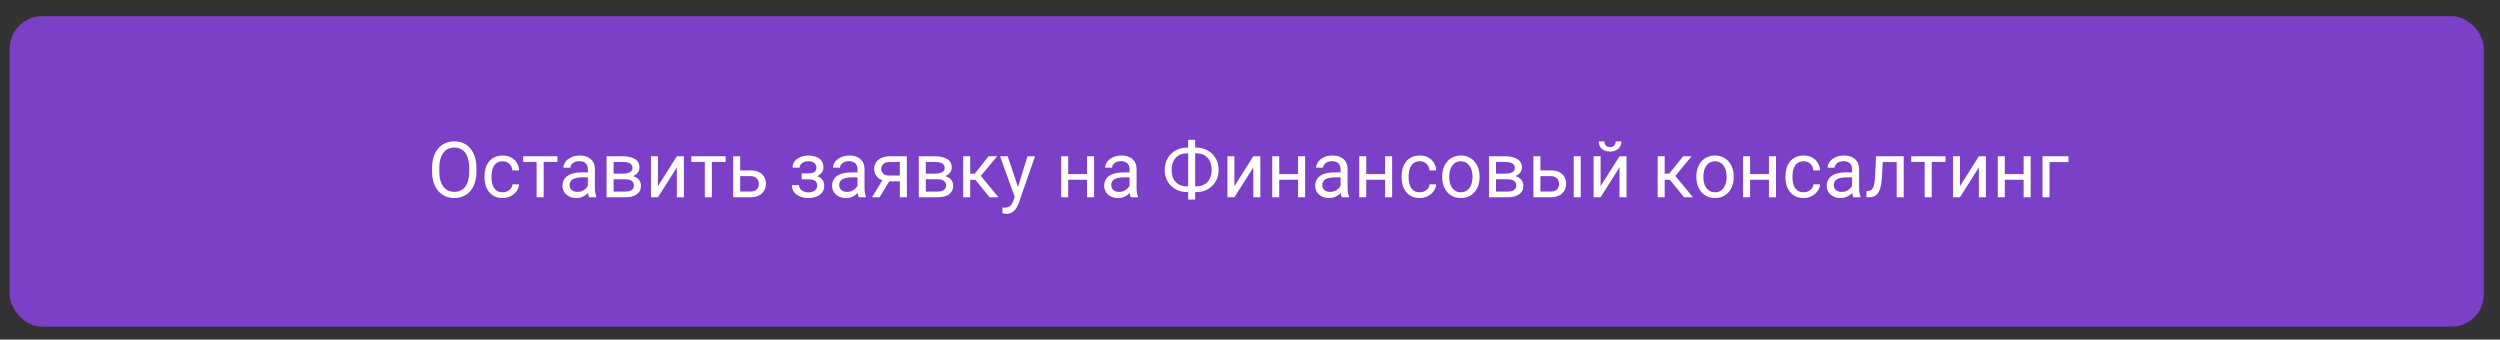
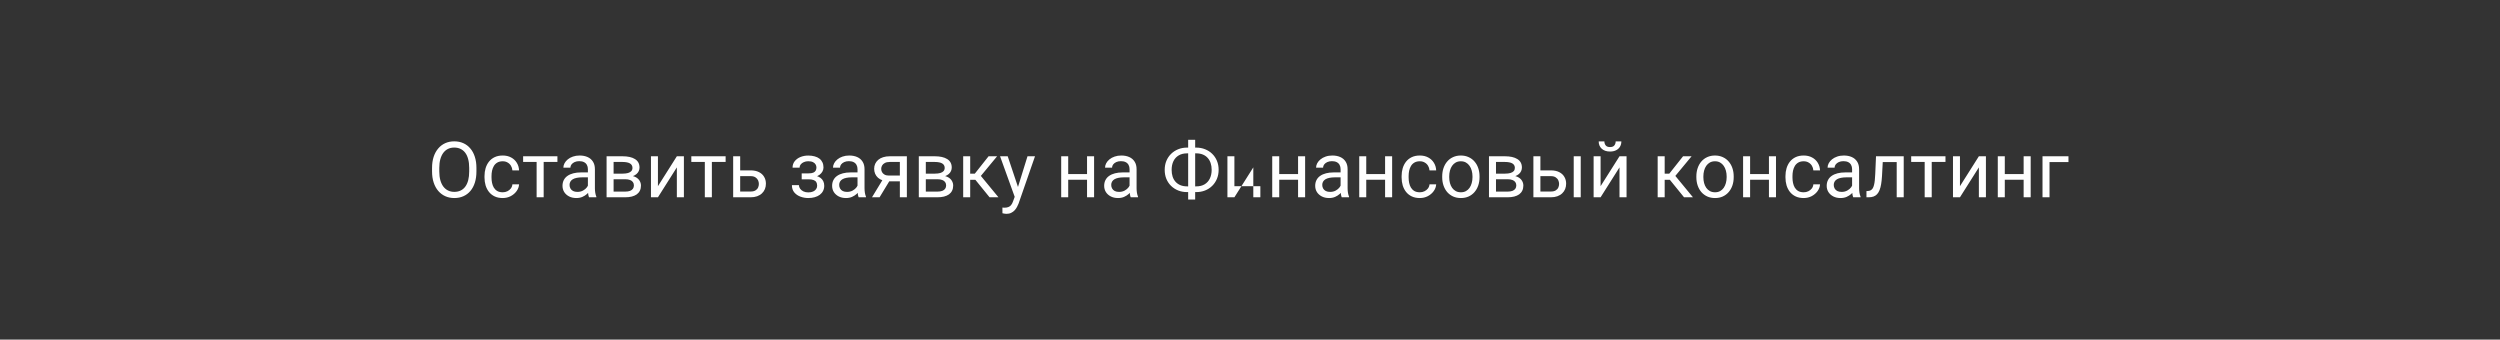
<svg xmlns="http://www.w3.org/2000/svg" width="773" height="105" viewBox="0 0 773 105" fill="none">
  <rect x="0" y="0" width="773" height="105" fill="#333333" stroke="none" />
-   <rect x="3" y="5" width="765" height="96" rx="10" fill="#7C3FC8" />
-   <path d="M147.312 51.93V53.008C147.312 54.289 147.152 55.438 146.832 56.453C146.512 57.469 146.051 58.332 145.449 59.043C144.848 59.754 144.125 60.297 143.281 60.672C142.445 61.047 141.508 61.234 140.469 61.234C139.461 61.234 138.535 61.047 137.691 60.672C136.855 60.297 136.129 59.754 135.512 59.043C134.902 58.332 134.43 57.469 134.094 56.453C133.758 55.438 133.59 54.289 133.59 53.008V51.93C133.59 50.648 133.754 49.504 134.082 48.496C134.418 47.48 134.891 46.617 135.5 45.906C136.109 45.188 136.832 44.641 137.668 44.266C138.512 43.891 139.438 43.703 140.445 43.703C141.484 43.703 142.422 43.891 143.258 44.266C144.102 44.641 144.824 45.188 145.426 45.906C146.035 46.617 146.5 47.48 146.82 48.496C147.148 49.504 147.312 50.648 147.312 51.93ZM145.074 53.008V51.906C145.074 50.891 144.969 49.992 144.758 49.211C144.555 48.43 144.254 47.773 143.855 47.242C143.457 46.711 142.969 46.309 142.391 46.035C141.82 45.762 141.172 45.625 140.445 45.625C139.742 45.625 139.105 45.762 138.535 46.035C137.973 46.309 137.488 46.711 137.082 47.242C136.684 47.773 136.375 48.43 136.156 49.211C135.938 49.992 135.828 50.891 135.828 51.906V53.008C135.828 54.031 135.938 54.938 136.156 55.727C136.375 56.508 136.688 57.168 137.094 57.707C137.508 58.238 137.996 58.641 138.559 58.914C139.129 59.188 139.766 59.324 140.469 59.324C141.203 59.324 141.855 59.188 142.426 58.914C142.996 58.641 143.477 58.238 143.867 57.707C144.266 57.168 144.566 56.508 144.77 55.727C144.973 54.938 145.074 54.031 145.074 53.008ZM155.445 59.453C155.961 59.453 156.438 59.348 156.875 59.137C157.312 58.926 157.672 58.637 157.953 58.27C158.234 57.895 158.395 57.469 158.434 56.992H160.496C160.457 57.742 160.203 58.441 159.734 59.09C159.273 59.73 158.668 60.25 157.918 60.648C157.168 61.039 156.344 61.234 155.445 61.234C154.492 61.234 153.66 61.066 152.949 60.73C152.246 60.395 151.66 59.934 151.191 59.348C150.73 58.762 150.383 58.09 150.148 57.332C149.922 56.566 149.809 55.758 149.809 54.906V54.414C149.809 53.562 149.922 52.758 150.148 52C150.383 51.234 150.73 50.559 151.191 49.973C151.66 49.387 152.246 48.926 152.949 48.59C153.66 48.254 154.492 48.086 155.445 48.086C156.438 48.086 157.305 48.289 158.047 48.695C158.789 49.094 159.371 49.641 159.793 50.336C160.223 51.023 160.457 51.805 160.496 52.68H158.434C158.395 52.156 158.246 51.684 157.988 51.262C157.738 50.84 157.395 50.504 156.957 50.254C156.527 49.996 156.023 49.867 155.445 49.867C154.781 49.867 154.223 50 153.77 50.266C153.324 50.523 152.969 50.875 152.703 51.32C152.445 51.758 152.258 52.246 152.141 52.785C152.031 53.316 151.977 53.859 151.977 54.414V54.906C151.977 55.461 152.031 56.008 152.141 56.547C152.25 57.086 152.434 57.574 152.691 58.012C152.957 58.449 153.312 58.801 153.758 59.066C154.211 59.324 154.773 59.453 155.445 59.453ZM168.102 48.32V61H165.922V48.32H168.102ZM172.355 48.32V50.078H161.75V48.32H172.355ZM181.777 58.832V52.305C181.777 51.805 181.676 51.371 181.473 51.004C181.277 50.629 180.98 50.34 180.582 50.137C180.184 49.934 179.691 49.832 179.105 49.832C178.559 49.832 178.078 49.926 177.664 50.113C177.258 50.301 176.938 50.547 176.703 50.852C176.477 51.156 176.363 51.484 176.363 51.836H174.195C174.195 51.383 174.312 50.934 174.547 50.488C174.781 50.043 175.117 49.641 175.555 49.281C176 48.914 176.531 48.625 177.148 48.414C177.773 48.195 178.469 48.086 179.234 48.086C180.156 48.086 180.969 48.242 181.672 48.555C182.383 48.867 182.938 49.34 183.336 49.973C183.742 50.598 183.945 51.383 183.945 52.328V58.234C183.945 58.656 183.98 59.105 184.051 59.582C184.129 60.059 184.242 60.469 184.391 60.812V61H182.129C182.02 60.75 181.934 60.418 181.871 60.004C181.809 59.582 181.777 59.191 181.777 58.832ZM182.152 53.312L182.176 54.836H179.984C179.367 54.836 178.816 54.887 178.332 54.988C177.848 55.082 177.441 55.227 177.113 55.422C176.785 55.617 176.535 55.863 176.363 56.16C176.191 56.449 176.105 56.789 176.105 57.18C176.105 57.578 176.195 57.941 176.375 58.27C176.555 58.598 176.824 58.859 177.184 59.055C177.551 59.242 178 59.336 178.531 59.336C179.195 59.336 179.781 59.195 180.289 58.914C180.797 58.633 181.199 58.289 181.496 57.883C181.801 57.477 181.965 57.082 181.988 56.699L182.914 57.742C182.859 58.07 182.711 58.434 182.469 58.832C182.227 59.23 181.902 59.613 181.496 59.98C181.098 60.34 180.621 60.641 180.066 60.883C179.52 61.117 178.902 61.234 178.215 61.234C177.355 61.234 176.602 61.066 175.953 60.73C175.312 60.395 174.812 59.945 174.453 59.383C174.102 58.812 173.926 58.176 173.926 57.473C173.926 56.793 174.059 56.195 174.324 55.68C174.59 55.156 174.973 54.723 175.473 54.379C175.973 54.027 176.574 53.762 177.277 53.582C177.98 53.402 178.766 53.312 179.633 53.312H182.152ZM193.309 55.422H189.148L189.125 53.688H192.523C193.195 53.688 193.754 53.621 194.199 53.488C194.652 53.355 194.992 53.156 195.219 52.891C195.445 52.625 195.559 52.297 195.559 51.906C195.559 51.602 195.492 51.336 195.359 51.109C195.234 50.875 195.043 50.684 194.785 50.535C194.527 50.379 194.207 50.266 193.824 50.195C193.449 50.117 193.008 50.078 192.5 50.078H189.723V61H187.555V48.32H192.5C193.305 48.32 194.027 48.391 194.668 48.531C195.316 48.672 195.867 48.887 196.32 49.176C196.781 49.457 197.133 49.816 197.375 50.254C197.617 50.691 197.738 51.207 197.738 51.801C197.738 52.184 197.66 52.547 197.504 52.891C197.348 53.234 197.117 53.539 196.812 53.805C196.508 54.07 196.133 54.289 195.688 54.461C195.242 54.625 194.73 54.73 194.152 54.777L193.309 55.422ZM193.309 61H188.363L189.441 59.242H193.309C193.91 59.242 194.41 59.168 194.809 59.02C195.207 58.863 195.504 58.645 195.699 58.363C195.902 58.074 196.004 57.73 196.004 57.332C196.004 56.934 195.902 56.594 195.699 56.312C195.504 56.023 195.207 55.805 194.809 55.656C194.41 55.5 193.91 55.422 193.309 55.422H190.016L190.039 53.688H194.152L194.938 54.344C195.633 54.398 196.223 54.57 196.707 54.859C197.191 55.148 197.559 55.516 197.809 55.961C198.059 56.398 198.184 56.875 198.184 57.391C198.184 57.984 198.07 58.508 197.844 58.961C197.625 59.414 197.305 59.793 196.883 60.098C196.461 60.395 195.949 60.621 195.348 60.777C194.746 60.926 194.066 61 193.309 61ZM203.434 57.566L209.281 48.32H211.461V61H209.281V51.754L203.434 61H201.277V48.32H203.434V57.566ZM220.109 48.32V61H217.93V48.32H220.109ZM224.363 48.32V50.078H213.758V48.32H224.363ZM228.277 52.68H232.086C233.109 52.68 233.973 52.859 234.676 53.219C235.379 53.57 235.91 54.059 236.27 54.684C236.637 55.301 236.82 56.004 236.82 56.793C236.82 57.379 236.719 57.93 236.516 58.445C236.312 58.953 236.008 59.398 235.602 59.781C235.203 60.164 234.707 60.465 234.113 60.684C233.527 60.895 232.852 61 232.086 61H226.695V48.32H228.863V59.219H232.086C232.711 59.219 233.211 59.105 233.586 58.879C233.961 58.652 234.23 58.359 234.395 58C234.559 57.641 234.641 57.266 234.641 56.875C234.641 56.492 234.559 56.117 234.395 55.75C234.23 55.383 233.961 55.078 233.586 54.836C233.211 54.586 232.711 54.461 232.086 54.461H228.277V52.68ZM250.215 54.941H247.883V53.605H250.039C250.641 53.605 251.117 53.531 251.469 53.383C251.82 53.227 252.07 53.012 252.219 52.738C252.367 52.465 252.441 52.145 252.441 51.777C252.441 51.449 252.355 51.141 252.184 50.852C252.02 50.555 251.754 50.316 251.387 50.137C251.02 49.949 250.527 49.855 249.91 49.855C249.41 49.855 248.957 49.945 248.551 50.125C248.145 50.297 247.82 50.535 247.578 50.84C247.344 51.137 247.227 51.473 247.227 51.848H245.059C245.059 51.074 245.277 50.41 245.715 49.855C246.16 49.293 246.75 48.859 247.484 48.555C248.227 48.25 249.035 48.098 249.91 48.098C250.645 48.098 251.301 48.18 251.879 48.344C252.465 48.5 252.961 48.734 253.367 49.047C253.773 49.352 254.082 49.734 254.293 50.195C254.512 50.648 254.621 51.176 254.621 51.777C254.621 52.207 254.52 52.613 254.316 52.996C254.113 53.379 253.82 53.719 253.438 54.016C253.055 54.305 252.59 54.531 252.043 54.695C251.504 54.859 250.895 54.941 250.215 54.941ZM247.883 54.121H250.215C250.973 54.121 251.641 54.195 252.219 54.344C252.797 54.484 253.281 54.695 253.672 54.977C254.062 55.258 254.355 55.605 254.551 56.02C254.754 56.426 254.855 56.895 254.855 57.426C254.855 58.02 254.734 58.555 254.492 59.031C254.258 59.5 253.922 59.898 253.484 60.227C253.047 60.555 252.523 60.805 251.914 60.977C251.312 61.148 250.645 61.234 249.91 61.234C249.09 61.234 248.293 61.094 247.52 60.812C246.746 60.531 246.109 60.098 245.609 59.512C245.109 58.918 244.859 58.164 244.859 57.25H247.027C247.027 57.633 247.148 57.996 247.391 58.34C247.633 58.684 247.969 58.961 248.398 59.172C248.836 59.383 249.34 59.488 249.91 59.488C250.52 59.488 251.027 59.395 251.434 59.207C251.84 59.02 252.145 58.77 252.348 58.457C252.559 58.145 252.664 57.805 252.664 57.438C252.664 56.961 252.57 56.578 252.383 56.289C252.195 56 251.906 55.789 251.516 55.656C251.133 55.516 250.641 55.445 250.039 55.445H247.883V54.121ZM265.145 58.832V52.305C265.145 51.805 265.043 51.371 264.84 51.004C264.645 50.629 264.348 50.34 263.949 50.137C263.551 49.934 263.059 49.832 262.473 49.832C261.926 49.832 261.445 49.926 261.031 50.113C260.625 50.301 260.305 50.547 260.07 50.852C259.844 51.156 259.73 51.484 259.73 51.836H257.562C257.562 51.383 257.68 50.934 257.914 50.488C258.148 50.043 258.484 49.641 258.922 49.281C259.367 48.914 259.898 48.625 260.516 48.414C261.141 48.195 261.836 48.086 262.602 48.086C263.523 48.086 264.336 48.242 265.039 48.555C265.75 48.867 266.305 49.34 266.703 49.973C267.109 50.598 267.312 51.383 267.312 52.328V58.234C267.312 58.656 267.348 59.105 267.418 59.582C267.496 60.059 267.609 60.469 267.758 60.812V61H265.496C265.387 60.75 265.301 60.418 265.238 60.004C265.176 59.582 265.145 59.191 265.145 58.832ZM265.52 53.312L265.543 54.836H263.352C262.734 54.836 262.184 54.887 261.699 54.988C261.215 55.082 260.809 55.227 260.48 55.422C260.152 55.617 259.902 55.863 259.73 56.16C259.559 56.449 259.473 56.789 259.473 57.18C259.473 57.578 259.562 57.941 259.742 58.27C259.922 58.598 260.191 58.859 260.551 59.055C260.918 59.242 261.367 59.336 261.898 59.336C262.562 59.336 263.148 59.195 263.656 58.914C264.164 58.633 264.566 58.289 264.863 57.883C265.168 57.477 265.332 57.082 265.355 56.699L266.281 57.742C266.227 58.07 266.078 58.434 265.836 58.832C265.594 59.23 265.27 59.613 264.863 59.98C264.465 60.34 263.988 60.641 263.434 60.883C262.887 61.117 262.27 61.234 261.582 61.234C260.723 61.234 259.969 61.066 259.32 60.73C258.68 60.395 258.18 59.945 257.82 59.383C257.469 58.812 257.293 58.176 257.293 57.473C257.293 56.793 257.426 56.195 257.691 55.68C257.957 55.156 258.34 54.723 258.84 54.379C259.34 54.027 259.941 53.762 260.645 53.582C261.348 53.402 262.133 53.312 263 53.312H265.52ZM273.289 54.953H275.633L271.965 61H269.621L273.289 54.953ZM275.105 48.32H280.402V61H278.234V50.078H275.105C274.488 50.078 273.984 50.184 273.594 50.395C273.203 50.598 272.918 50.863 272.738 51.191C272.559 51.52 272.469 51.859 272.469 52.211C272.469 52.555 272.551 52.887 272.715 53.207C272.879 53.52 273.137 53.777 273.488 53.98C273.84 54.184 274.293 54.285 274.848 54.285H278.82V56.066H274.848C274.121 56.066 273.477 55.969 272.914 55.773C272.352 55.578 271.875 55.309 271.484 54.965C271.094 54.613 270.797 54.203 270.594 53.734C270.391 53.258 270.289 52.742 270.289 52.188C270.289 51.633 270.395 51.121 270.605 50.652C270.824 50.184 271.137 49.773 271.543 49.422C271.957 49.07 272.461 48.801 273.055 48.613C273.656 48.418 274.34 48.32 275.105 48.32ZM289.848 55.422H285.688L285.664 53.688H289.062C289.734 53.688 290.293 53.621 290.738 53.488C291.191 53.355 291.531 53.156 291.758 52.891C291.984 52.625 292.098 52.297 292.098 51.906C292.098 51.602 292.031 51.336 291.898 51.109C291.773 50.875 291.582 50.684 291.324 50.535C291.066 50.379 290.746 50.266 290.363 50.195C289.988 50.117 289.547 50.078 289.039 50.078H286.262V61H284.094V48.32H289.039C289.844 48.32 290.566 48.391 291.207 48.531C291.855 48.672 292.406 48.887 292.859 49.176C293.32 49.457 293.672 49.816 293.914 50.254C294.156 50.691 294.277 51.207 294.277 51.801C294.277 52.184 294.199 52.547 294.043 52.891C293.887 53.234 293.656 53.539 293.352 53.805C293.047 54.07 292.672 54.289 292.227 54.461C291.781 54.625 291.27 54.73 290.691 54.777L289.848 55.422ZM289.848 61H284.902L285.98 59.242H289.848C290.449 59.242 290.949 59.168 291.348 59.02C291.746 58.863 292.043 58.645 292.238 58.363C292.441 58.074 292.543 57.73 292.543 57.332C292.543 56.934 292.441 56.594 292.238 56.312C292.043 56.023 291.746 55.805 291.348 55.656C290.949 55.5 290.449 55.422 289.848 55.422H286.555L286.578 53.688H290.691L291.477 54.344C292.172 54.398 292.762 54.57 293.246 54.859C293.73 55.148 294.098 55.516 294.348 55.961C294.598 56.398 294.723 56.875 294.723 57.391C294.723 57.984 294.609 58.508 294.383 58.961C294.164 59.414 293.844 59.793 293.422 60.098C293 60.395 292.488 60.621 291.887 60.777C291.285 60.926 290.605 61 289.848 61ZM299.984 48.32V61H297.816V48.32H299.984ZM308.305 48.32L302.293 55.586H299.258L298.93 53.688H301.414L305.668 48.32H308.305ZM305.973 61L301.309 55.258L302.703 53.688L308.727 61H305.973ZM314.176 59.688L317.703 48.32H320.023L314.938 62.957C314.82 63.27 314.664 63.605 314.469 63.965C314.281 64.332 314.039 64.68 313.742 65.008C313.445 65.336 313.086 65.602 312.664 65.805C312.25 66.016 311.754 66.121 311.176 66.121C311.004 66.121 310.785 66.098 310.52 66.051C310.254 66.004 310.066 65.965 309.957 65.934L309.945 64.176C310.008 64.184 310.105 64.191 310.238 64.199C310.379 64.215 310.477 64.223 310.531 64.223C311.023 64.223 311.441 64.156 311.785 64.023C312.129 63.898 312.418 63.684 312.652 63.379C312.895 63.082 313.102 62.672 313.273 62.148L314.176 59.688ZM311.586 48.32L314.879 58.164L315.441 60.449L313.883 61.246L309.219 48.32H311.586ZM336.535 53.816V55.574H329.832V53.816H336.535ZM330.289 48.32V61H328.121V48.32H330.289ZM338.293 48.32V61H336.113V48.32H338.293ZM349.262 58.832V52.305C349.262 51.805 349.16 51.371 348.957 51.004C348.762 50.629 348.465 50.34 348.066 50.137C347.668 49.934 347.176 49.832 346.59 49.832C346.043 49.832 345.562 49.926 345.148 50.113C344.742 50.301 344.422 50.547 344.188 50.852C343.961 51.156 343.848 51.484 343.848 51.836H341.68C341.68 51.383 341.797 50.934 342.031 50.488C342.266 50.043 342.602 49.641 343.039 49.281C343.484 48.914 344.016 48.625 344.633 48.414C345.258 48.195 345.953 48.086 346.719 48.086C347.641 48.086 348.453 48.242 349.156 48.555C349.867 48.867 350.422 49.34 350.82 49.973C351.227 50.598 351.43 51.383 351.43 52.328V58.234C351.43 58.656 351.465 59.105 351.535 59.582C351.613 60.059 351.727 60.469 351.875 60.812V61H349.613C349.504 60.75 349.418 60.418 349.355 60.004C349.293 59.582 349.262 59.191 349.262 58.832ZM349.637 53.312L349.66 54.836H347.469C346.852 54.836 346.301 54.887 345.816 54.988C345.332 55.082 344.926 55.227 344.598 55.422C344.27 55.617 344.02 55.863 343.848 56.16C343.676 56.449 343.59 56.789 343.59 57.18C343.59 57.578 343.68 57.941 343.859 58.27C344.039 58.598 344.309 58.859 344.668 59.055C345.035 59.242 345.484 59.336 346.016 59.336C346.68 59.336 347.266 59.195 347.773 58.914C348.281 58.633 348.684 58.289 348.98 57.883C349.285 57.477 349.449 57.082 349.473 56.699L350.398 57.742C350.344 58.07 350.195 58.434 349.953 58.832C349.711 59.23 349.387 59.613 348.98 59.98C348.582 60.34 348.105 60.641 347.551 60.883C347.004 61.117 346.387 61.234 345.699 61.234C344.84 61.234 344.086 61.066 343.438 60.73C342.797 60.395 342.297 59.945 341.938 59.383C341.586 58.812 341.41 58.176 341.41 57.473C341.41 56.793 341.543 56.195 341.809 55.68C342.074 55.156 342.457 54.723 342.957 54.379C343.457 54.027 344.059 53.762 344.762 53.582C345.465 53.402 346.25 53.312 347.117 53.312H349.637ZM367.039 45.637H369.863C370.848 45.637 371.758 45.805 372.594 46.141C373.438 46.469 374.172 46.938 374.797 47.547C375.43 48.156 375.922 48.883 376.273 49.727C376.625 50.562 376.801 51.488 376.801 52.504C376.801 53.52 376.625 54.449 376.273 55.293C375.922 56.137 375.43 56.867 374.797 57.484C374.172 58.094 373.438 58.566 372.594 58.902C371.758 59.23 370.848 59.395 369.863 59.395H367.039C366.055 59.395 365.145 59.23 364.309 58.902C363.473 58.566 362.738 58.094 362.105 57.484C361.48 56.875 360.992 56.152 360.641 55.316C360.297 54.473 360.125 53.543 360.125 52.527C360.125 51.512 360.297 50.586 360.641 49.75C360.992 48.906 361.48 48.18 362.105 47.57C362.738 46.953 363.473 46.477 364.309 46.141C365.145 45.805 366.055 45.637 367.039 45.637ZM367.039 47.418C366.016 47.418 365.148 47.633 364.438 48.062C363.727 48.484 363.188 49.078 362.82 49.844C362.453 50.609 362.27 51.504 362.27 52.527C362.27 53.301 362.371 54 362.574 54.625C362.785 55.25 363.094 55.785 363.5 56.23C363.906 56.676 364.406 57.02 365 57.262C365.594 57.504 366.273 57.625 367.039 57.625H369.887C370.902 57.625 371.762 57.414 372.465 56.992C373.176 56.562 373.715 55.965 374.082 55.199C374.457 54.426 374.645 53.527 374.645 52.504C374.645 51.738 374.539 51.043 374.328 50.418C374.117 49.793 373.809 49.258 373.402 48.812C373.004 48.367 372.508 48.023 371.914 47.781C371.328 47.539 370.652 47.418 369.887 47.418H367.039ZM369.547 43.234V61.703H367.379V43.234H369.547ZM381.676 57.566L387.523 48.32H389.703V61H387.523V51.754L381.676 61H379.52V48.32H381.676V57.566ZM401.785 53.816V55.574H395.082V53.816H401.785ZM395.539 48.32V61H393.371V48.32H395.539ZM403.543 48.32V61H401.363V48.32H403.543ZM414.512 58.832V52.305C414.512 51.805 414.41 51.371 414.207 51.004C414.012 50.629 413.715 50.34 413.316 50.137C412.918 49.934 412.426 49.832 411.84 49.832C411.293 49.832 410.812 49.926 410.398 50.113C409.992 50.301 409.672 50.547 409.438 50.852C409.211 51.156 409.098 51.484 409.098 51.836H406.93C406.93 51.383 407.047 50.934 407.281 50.488C407.516 50.043 407.852 49.641 408.289 49.281C408.734 48.914 409.266 48.625 409.883 48.414C410.508 48.195 411.203 48.086 411.969 48.086C412.891 48.086 413.703 48.242 414.406 48.555C415.117 48.867 415.672 49.34 416.07 49.973C416.477 50.598 416.68 51.383 416.68 52.328V58.234C416.68 58.656 416.715 59.105 416.785 59.582C416.863 60.059 416.977 60.469 417.125 60.812V61H414.863C414.754 60.75 414.668 60.418 414.605 60.004C414.543 59.582 414.512 59.191 414.512 58.832ZM414.887 53.312L414.91 54.836H412.719C412.102 54.836 411.551 54.887 411.066 54.988C410.582 55.082 410.176 55.227 409.848 55.422C409.52 55.617 409.27 55.863 409.098 56.16C408.926 56.449 408.84 56.789 408.84 57.18C408.84 57.578 408.93 57.941 409.109 58.27C409.289 58.598 409.559 58.859 409.918 59.055C410.285 59.242 410.734 59.336 411.266 59.336C411.93 59.336 412.516 59.195 413.023 58.914C413.531 58.633 413.934 58.289 414.23 57.883C414.535 57.477 414.699 57.082 414.723 56.699L415.648 57.742C415.594 58.07 415.445 58.434 415.203 58.832C414.961 59.23 414.637 59.613 414.23 59.98C413.832 60.34 413.355 60.641 412.801 60.883C412.254 61.117 411.637 61.234 410.949 61.234C410.09 61.234 409.336 61.066 408.688 60.73C408.047 60.395 407.547 59.945 407.188 59.383C406.836 58.812 406.66 58.176 406.66 57.473C406.66 56.793 406.793 56.195 407.059 55.68C407.324 55.156 407.707 54.723 408.207 54.379C408.707 54.027 409.309 53.762 410.012 53.582C410.715 53.402 411.5 53.312 412.367 53.312H414.887ZM428.691 53.816V55.574H421.988V53.816H428.691ZM422.445 48.32V61H420.277V48.32H422.445ZM430.449 48.32V61H428.27V48.32H430.449ZM439.016 59.453C439.531 59.453 440.008 59.348 440.445 59.137C440.883 58.926 441.242 58.637 441.523 58.27C441.805 57.895 441.965 57.469 442.004 56.992H444.066C444.027 57.742 443.773 58.441 443.305 59.09C442.844 59.73 442.238 60.25 441.488 60.648C440.738 61.039 439.914 61.234 439.016 61.234C438.062 61.234 437.23 61.066 436.52 60.73C435.816 60.395 435.23 59.934 434.762 59.348C434.301 58.762 433.953 58.09 433.719 57.332C433.492 56.566 433.379 55.758 433.379 54.906V54.414C433.379 53.562 433.492 52.758 433.719 52C433.953 51.234 434.301 50.559 434.762 49.973C435.23 49.387 435.816 48.926 436.52 48.59C437.23 48.254 438.062 48.086 439.016 48.086C440.008 48.086 440.875 48.289 441.617 48.695C442.359 49.094 442.941 49.641 443.363 50.336C443.793 51.023 444.027 51.805 444.066 52.68H442.004C441.965 52.156 441.816 51.684 441.559 51.262C441.309 50.84 440.965 50.504 440.527 50.254C440.098 49.996 439.594 49.867 439.016 49.867C438.352 49.867 437.793 50 437.34 50.266C436.895 50.523 436.539 50.875 436.273 51.32C436.016 51.758 435.828 52.246 435.711 52.785C435.602 53.316 435.547 53.859 435.547 54.414V54.906C435.547 55.461 435.602 56.008 435.711 56.547C435.82 57.086 436.004 57.574 436.262 58.012C436.527 58.449 436.883 58.801 437.328 59.066C437.781 59.324 438.344 59.453 439.016 59.453ZM445.93 54.801V54.531C445.93 53.617 446.062 52.77 446.328 51.988C446.594 51.199 446.977 50.516 447.477 49.938C447.977 49.352 448.582 48.898 449.293 48.578C450.004 48.25 450.801 48.086 451.684 48.086C452.574 48.086 453.375 48.25 454.086 48.578C454.805 48.898 455.414 49.352 455.914 49.938C456.422 50.516 456.809 51.199 457.074 51.988C457.34 52.77 457.473 53.617 457.473 54.531V54.801C457.473 55.715 457.34 56.562 457.074 57.344C456.809 58.125 456.422 58.809 455.914 59.395C455.414 59.973 454.809 60.426 454.098 60.754C453.395 61.074 452.598 61.234 451.707 61.234C450.816 61.234 450.016 61.074 449.305 60.754C448.594 60.426 447.984 59.973 447.477 59.395C446.977 58.809 446.594 58.125 446.328 57.344C446.062 56.562 445.93 55.715 445.93 54.801ZM448.098 54.531V54.801C448.098 55.434 448.172 56.031 448.32 56.594C448.469 57.148 448.691 57.641 448.988 58.07C449.293 58.5 449.672 58.84 450.125 59.09C450.578 59.332 451.105 59.453 451.707 59.453C452.301 59.453 452.82 59.332 453.266 59.09C453.719 58.84 454.094 58.5 454.391 58.07C454.688 57.641 454.91 57.148 455.059 56.594C455.215 56.031 455.293 55.434 455.293 54.801V54.531C455.293 53.906 455.215 53.316 455.059 52.762C454.91 52.199 454.684 51.703 454.379 51.273C454.082 50.836 453.707 50.492 453.254 50.242C452.809 49.992 452.285 49.867 451.684 49.867C451.09 49.867 450.566 49.992 450.113 50.242C449.668 50.492 449.293 50.836 448.988 51.273C448.691 51.703 448.469 52.199 448.32 52.762C448.172 53.316 448.098 53.906 448.098 54.531ZM466.145 55.422H461.984L461.961 53.688H465.359C466.031 53.688 466.59 53.621 467.035 53.488C467.488 53.355 467.828 53.156 468.055 52.891C468.281 52.625 468.395 52.297 468.395 51.906C468.395 51.602 468.328 51.336 468.195 51.109C468.07 50.875 467.879 50.684 467.621 50.535C467.363 50.379 467.043 50.266 466.66 50.195C466.285 50.117 465.844 50.078 465.336 50.078H462.559V61H460.391V48.32H465.336C466.141 48.32 466.863 48.391 467.504 48.531C468.152 48.672 468.703 48.887 469.156 49.176C469.617 49.457 469.969 49.816 470.211 50.254C470.453 50.691 470.574 51.207 470.574 51.801C470.574 52.184 470.496 52.547 470.34 52.891C470.184 53.234 469.953 53.539 469.648 53.805C469.344 54.07 468.969 54.289 468.523 54.461C468.078 54.625 467.566 54.73 466.988 54.777L466.145 55.422ZM466.145 61H461.199L462.277 59.242H466.145C466.746 59.242 467.246 59.168 467.645 59.02C468.043 58.863 468.34 58.645 468.535 58.363C468.738 58.074 468.84 57.73 468.84 57.332C468.84 56.934 468.738 56.594 468.535 56.312C468.34 56.023 468.043 55.805 467.645 55.656C467.246 55.5 466.746 55.422 466.145 55.422H462.852L462.875 53.688H466.988L467.773 54.344C468.469 54.398 469.059 54.57 469.543 54.859C470.027 55.148 470.395 55.516 470.645 55.961C470.895 56.398 471.02 56.875 471.02 57.391C471.02 57.984 470.906 58.508 470.68 58.961C470.461 59.414 470.141 59.793 469.719 60.098C469.297 60.395 468.785 60.621 468.184 60.777C467.582 60.926 466.902 61 466.145 61ZM475.707 52.68H479.516C480.539 52.68 481.402 52.859 482.105 53.219C482.809 53.57 483.34 54.059 483.699 54.684C484.066 55.301 484.25 56.004 484.25 56.793C484.25 57.379 484.148 57.93 483.945 58.445C483.742 58.953 483.438 59.398 483.031 59.781C482.633 60.164 482.137 60.465 481.543 60.684C480.957 60.895 480.281 61 479.516 61H474.125V48.32H476.293V59.219H479.516C480.141 59.219 480.641 59.105 481.016 58.879C481.391 58.652 481.66 58.359 481.824 58C481.988 57.641 482.07 57.266 482.07 56.875C482.07 56.492 481.988 56.117 481.824 55.75C481.66 55.383 481.391 55.078 481.016 54.836C480.641 54.586 480.141 54.461 479.516 54.461H475.707V52.68ZM488.762 48.32V61H486.594V48.32H488.762ZM494.902 57.566L500.75 48.32H502.93V61H500.75V51.754L494.902 61H492.746V48.32H494.902V57.566ZM499.566 43.727H501.324C501.324 44.336 501.184 44.879 500.902 45.355C500.621 45.824 500.219 46.191 499.695 46.457C499.172 46.723 498.551 46.855 497.832 46.855C496.746 46.855 495.887 46.566 495.254 45.988C494.629 45.402 494.316 44.648 494.316 43.727H496.074C496.074 44.188 496.207 44.594 496.473 44.945C496.738 45.297 497.191 45.473 497.832 45.473C498.457 45.473 498.902 45.297 499.168 44.945C499.434 44.594 499.566 44.188 499.566 43.727ZM514.719 48.32V61H512.551V48.32H514.719ZM523.039 48.32L517.027 55.586H513.992L513.664 53.688H516.148L520.402 48.32H523.039ZM520.707 61L516.043 55.258L517.438 53.688L523.461 61H520.707ZM524.516 54.801V54.531C524.516 53.617 524.648 52.77 524.914 51.988C525.18 51.199 525.562 50.516 526.062 49.938C526.562 49.352 527.168 48.898 527.879 48.578C528.59 48.25 529.387 48.086 530.27 48.086C531.16 48.086 531.961 48.25 532.672 48.578C533.391 48.898 534 49.352 534.5 49.938C535.008 50.516 535.395 51.199 535.66 51.988C535.926 52.77 536.059 53.617 536.059 54.531V54.801C536.059 55.715 535.926 56.562 535.66 57.344C535.395 58.125 535.008 58.809 534.5 59.395C534 59.973 533.395 60.426 532.684 60.754C531.98 61.074 531.184 61.234 530.293 61.234C529.402 61.234 528.602 61.074 527.891 60.754C527.18 60.426 526.57 59.973 526.062 59.395C525.562 58.809 525.18 58.125 524.914 57.344C524.648 56.562 524.516 55.715 524.516 54.801ZM526.684 54.531V54.801C526.684 55.434 526.758 56.031 526.906 56.594C527.055 57.148 527.277 57.641 527.574 58.07C527.879 58.5 528.258 58.84 528.711 59.09C529.164 59.332 529.691 59.453 530.293 59.453C530.887 59.453 531.406 59.332 531.852 59.09C532.305 58.84 532.68 58.5 532.977 58.07C533.273 57.641 533.496 57.148 533.645 56.594C533.801 56.031 533.879 55.434 533.879 54.801V54.531C533.879 53.906 533.801 53.316 533.645 52.762C533.496 52.199 533.27 51.703 532.965 51.273C532.668 50.836 532.293 50.492 531.84 50.242C531.395 49.992 530.871 49.867 530.27 49.867C529.676 49.867 529.152 49.992 528.699 50.242C528.254 50.492 527.879 50.836 527.574 51.273C527.277 51.703 527.055 52.199 526.906 52.762C526.758 53.316 526.684 53.906 526.684 54.531ZM547.379 53.816V55.574H540.676V53.816H547.379ZM541.133 48.32V61H538.965V48.32H541.133ZM549.137 48.32V61H546.957V48.32H549.137ZM557.703 59.453C558.219 59.453 558.695 59.348 559.133 59.137C559.57 58.926 559.93 58.637 560.211 58.27C560.492 57.895 560.652 57.469 560.691 56.992H562.754C562.715 57.742 562.461 58.441 561.992 59.09C561.531 59.73 560.926 60.25 560.176 60.648C559.426 61.039 558.602 61.234 557.703 61.234C556.75 61.234 555.918 61.066 555.207 60.73C554.504 60.395 553.918 59.934 553.449 59.348C552.988 58.762 552.641 58.09 552.406 57.332C552.18 56.566 552.066 55.758 552.066 54.906V54.414C552.066 53.562 552.18 52.758 552.406 52C552.641 51.234 552.988 50.559 553.449 49.973C553.918 49.387 554.504 48.926 555.207 48.59C555.918 48.254 556.75 48.086 557.703 48.086C558.695 48.086 559.562 48.289 560.305 48.695C561.047 49.094 561.629 49.641 562.051 50.336C562.48 51.023 562.715 51.805 562.754 52.68H560.691C560.652 52.156 560.504 51.684 560.246 51.262C559.996 50.84 559.652 50.504 559.215 50.254C558.785 49.996 558.281 49.867 557.703 49.867C557.039 49.867 556.48 50 556.027 50.266C555.582 50.523 555.227 50.875 554.961 51.32C554.703 51.758 554.516 52.246 554.398 52.785C554.289 53.316 554.234 53.859 554.234 54.414V54.906C554.234 55.461 554.289 56.008 554.398 56.547C554.508 57.086 554.691 57.574 554.949 58.012C555.215 58.449 555.57 58.801 556.016 59.066C556.469 59.324 557.031 59.453 557.703 59.453ZM572.668 58.832V52.305C572.668 51.805 572.566 51.371 572.363 51.004C572.168 50.629 571.871 50.34 571.473 50.137C571.074 49.934 570.582 49.832 569.996 49.832C569.449 49.832 568.969 49.926 568.555 50.113C568.148 50.301 567.828 50.547 567.594 50.852C567.367 51.156 567.254 51.484 567.254 51.836H565.086C565.086 51.383 565.203 50.934 565.438 50.488C565.672 50.043 566.008 49.641 566.445 49.281C566.891 48.914 567.422 48.625 568.039 48.414C568.664 48.195 569.359 48.086 570.125 48.086C571.047 48.086 571.859 48.242 572.562 48.555C573.273 48.867 573.828 49.34 574.227 49.973C574.633 50.598 574.836 51.383 574.836 52.328V58.234C574.836 58.656 574.871 59.105 574.941 59.582C575.02 60.059 575.133 60.469 575.281 60.812V61H573.02C572.91 60.75 572.824 60.418 572.762 60.004C572.699 59.582 572.668 59.191 572.668 58.832ZM573.043 53.312L573.066 54.836H570.875C570.258 54.836 569.707 54.887 569.223 54.988C568.738 55.082 568.332 55.227 568.004 55.422C567.676 55.617 567.426 55.863 567.254 56.16C567.082 56.449 566.996 56.789 566.996 57.18C566.996 57.578 567.086 57.941 567.266 58.27C567.445 58.598 567.715 58.859 568.074 59.055C568.441 59.242 568.891 59.336 569.422 59.336C570.086 59.336 570.672 59.195 571.18 58.914C571.688 58.633 572.09 58.289 572.387 57.883C572.691 57.477 572.855 57.082 572.879 56.699L573.805 57.742C573.75 58.07 573.602 58.434 573.359 58.832C573.117 59.23 572.793 59.613 572.387 59.98C571.988 60.34 571.512 60.641 570.957 60.883C570.41 61.117 569.793 61.234 569.105 61.234C568.246 61.234 567.492 61.066 566.844 60.73C566.203 60.395 565.703 59.945 565.344 59.383C564.992 58.812 564.816 58.176 564.816 57.473C564.816 56.793 564.949 56.195 565.215 55.68C565.48 55.156 565.863 54.723 566.363 54.379C566.863 54.027 567.465 53.762 568.168 53.582C568.871 53.402 569.656 53.312 570.523 53.312H573.043ZM586.719 48.32V50.113H580.59V48.32H586.719ZM588.629 48.32V61H586.461V48.32H588.629ZM580.062 48.32H582.242L581.914 54.438C581.859 55.383 581.77 56.219 581.645 56.945C581.527 57.664 581.363 58.281 581.152 58.797C580.949 59.312 580.691 59.734 580.379 60.062C580.074 60.383 579.707 60.621 579.277 60.777C578.848 60.926 578.352 61 577.789 61H577.109V59.09L577.578 59.055C577.914 59.031 578.199 58.953 578.434 58.82C578.676 58.688 578.879 58.492 579.043 58.234C579.207 57.969 579.34 57.629 579.441 57.215C579.551 56.801 579.633 56.309 579.688 55.738C579.75 55.168 579.797 54.504 579.828 53.746L580.062 48.32ZM597.289 48.32V61H595.109V48.32H597.289ZM601.543 48.32V50.078H590.938V48.32H601.543ZM606.02 57.566L611.867 48.32H614.047V61H611.867V51.754L606.02 61H603.863V48.32H606.02V57.566ZM626.129 53.816V55.574H619.426V53.816H626.129ZM619.883 48.32V61H617.715V48.32H619.883ZM627.887 48.32V61H625.707V48.32H627.887ZM639.57 48.32V50.113H633.711V61H631.543V48.32H639.57Z" fill="white" />
+   <path d="M147.312 51.93V53.008C147.312 54.289 147.152 55.438 146.832 56.453C146.512 57.469 146.051 58.332 145.449 59.043C144.848 59.754 144.125 60.297 143.281 60.672C142.445 61.047 141.508 61.234 140.469 61.234C139.461 61.234 138.535 61.047 137.691 60.672C136.855 60.297 136.129 59.754 135.512 59.043C134.902 58.332 134.43 57.469 134.094 56.453C133.758 55.438 133.59 54.289 133.59 53.008V51.93C133.59 50.648 133.754 49.504 134.082 48.496C134.418 47.48 134.891 46.617 135.5 45.906C136.109 45.188 136.832 44.641 137.668 44.266C138.512 43.891 139.438 43.703 140.445 43.703C141.484 43.703 142.422 43.891 143.258 44.266C144.102 44.641 144.824 45.188 145.426 45.906C146.035 46.617 146.5 47.48 146.82 48.496C147.148 49.504 147.312 50.648 147.312 51.93ZM145.074 53.008V51.906C145.074 50.891 144.969 49.992 144.758 49.211C144.555 48.43 144.254 47.773 143.855 47.242C143.457 46.711 142.969 46.309 142.391 46.035C141.82 45.762 141.172 45.625 140.445 45.625C139.742 45.625 139.105 45.762 138.535 46.035C137.973 46.309 137.488 46.711 137.082 47.242C136.684 47.773 136.375 48.43 136.156 49.211C135.938 49.992 135.828 50.891 135.828 51.906V53.008C135.828 54.031 135.938 54.938 136.156 55.727C136.375 56.508 136.688 57.168 137.094 57.707C137.508 58.238 137.996 58.641 138.559 58.914C139.129 59.188 139.766 59.324 140.469 59.324C141.203 59.324 141.855 59.188 142.426 58.914C142.996 58.641 143.477 58.238 143.867 57.707C144.266 57.168 144.566 56.508 144.77 55.727C144.973 54.938 145.074 54.031 145.074 53.008ZM155.445 59.453C155.961 59.453 156.438 59.348 156.875 59.137C157.312 58.926 157.672 58.637 157.953 58.27C158.234 57.895 158.395 57.469 158.434 56.992H160.496C160.457 57.742 160.203 58.441 159.734 59.09C159.273 59.73 158.668 60.25 157.918 60.648C157.168 61.039 156.344 61.234 155.445 61.234C154.492 61.234 153.66 61.066 152.949 60.73C152.246 60.395 151.66 59.934 151.191 59.348C150.73 58.762 150.383 58.09 150.148 57.332C149.922 56.566 149.809 55.758 149.809 54.906V54.414C149.809 53.562 149.922 52.758 150.148 52C150.383 51.234 150.73 50.559 151.191 49.973C151.66 49.387 152.246 48.926 152.949 48.59C153.66 48.254 154.492 48.086 155.445 48.086C156.438 48.086 157.305 48.289 158.047 48.695C158.789 49.094 159.371 49.641 159.793 50.336C160.223 51.023 160.457 51.805 160.496 52.68H158.434C158.395 52.156 158.246 51.684 157.988 51.262C157.738 50.84 157.395 50.504 156.957 50.254C156.527 49.996 156.023 49.867 155.445 49.867C154.781 49.867 154.223 50 153.77 50.266C153.324 50.523 152.969 50.875 152.703 51.32C152.445 51.758 152.258 52.246 152.141 52.785C152.031 53.316 151.977 53.859 151.977 54.414V54.906C151.977 55.461 152.031 56.008 152.141 56.547C152.25 57.086 152.434 57.574 152.691 58.012C152.957 58.449 153.312 58.801 153.758 59.066C154.211 59.324 154.773 59.453 155.445 59.453ZM168.102 48.32V61H165.922V48.32H168.102ZM172.355 48.32V50.078H161.75V48.32H172.355ZM181.777 58.832V52.305C181.777 51.805 181.676 51.371 181.473 51.004C181.277 50.629 180.98 50.34 180.582 50.137C180.184 49.934 179.691 49.832 179.105 49.832C178.559 49.832 178.078 49.926 177.664 50.113C177.258 50.301 176.938 50.547 176.703 50.852C176.477 51.156 176.363 51.484 176.363 51.836H174.195C174.195 51.383 174.312 50.934 174.547 50.488C174.781 50.043 175.117 49.641 175.555 49.281C176 48.914 176.531 48.625 177.148 48.414C177.773 48.195 178.469 48.086 179.234 48.086C180.156 48.086 180.969 48.242 181.672 48.555C182.383 48.867 182.938 49.34 183.336 49.973C183.742 50.598 183.945 51.383 183.945 52.328V58.234C183.945 58.656 183.98 59.105 184.051 59.582C184.129 60.059 184.242 60.469 184.391 60.812V61H182.129C182.02 60.75 181.934 60.418 181.871 60.004C181.809 59.582 181.777 59.191 181.777 58.832ZM182.152 53.312L182.176 54.836H179.984C179.367 54.836 178.816 54.887 178.332 54.988C177.848 55.082 177.441 55.227 177.113 55.422C176.785 55.617 176.535 55.863 176.363 56.16C176.191 56.449 176.105 56.789 176.105 57.18C176.105 57.578 176.195 57.941 176.375 58.27C176.555 58.598 176.824 58.859 177.184 59.055C177.551 59.242 178 59.336 178.531 59.336C179.195 59.336 179.781 59.195 180.289 58.914C180.797 58.633 181.199 58.289 181.496 57.883C181.801 57.477 181.965 57.082 181.988 56.699L182.914 57.742C182.859 58.07 182.711 58.434 182.469 58.832C182.227 59.23 181.902 59.613 181.496 59.98C181.098 60.34 180.621 60.641 180.066 60.883C179.52 61.117 178.902 61.234 178.215 61.234C177.355 61.234 176.602 61.066 175.953 60.73C175.312 60.395 174.812 59.945 174.453 59.383C174.102 58.812 173.926 58.176 173.926 57.473C173.926 56.793 174.059 56.195 174.324 55.68C174.59 55.156 174.973 54.723 175.473 54.379C175.973 54.027 176.574 53.762 177.277 53.582C177.98 53.402 178.766 53.312 179.633 53.312H182.152ZM193.309 55.422H189.148L189.125 53.688H192.523C193.195 53.688 193.754 53.621 194.199 53.488C194.652 53.355 194.992 53.156 195.219 52.891C195.445 52.625 195.559 52.297 195.559 51.906C195.559 51.602 195.492 51.336 195.359 51.109C195.234 50.875 195.043 50.684 194.785 50.535C194.527 50.379 194.207 50.266 193.824 50.195C193.449 50.117 193.008 50.078 192.5 50.078H189.723V61H187.555V48.32H192.5C193.305 48.32 194.027 48.391 194.668 48.531C195.316 48.672 195.867 48.887 196.32 49.176C196.781 49.457 197.133 49.816 197.375 50.254C197.617 50.691 197.738 51.207 197.738 51.801C197.738 52.184 197.66 52.547 197.504 52.891C197.348 53.234 197.117 53.539 196.812 53.805C196.508 54.07 196.133 54.289 195.688 54.461C195.242 54.625 194.73 54.73 194.152 54.777L193.309 55.422ZM193.309 61H188.363L189.441 59.242H193.309C193.91 59.242 194.41 59.168 194.809 59.02C195.207 58.863 195.504 58.645 195.699 58.363C195.902 58.074 196.004 57.73 196.004 57.332C196.004 56.934 195.902 56.594 195.699 56.312C195.504 56.023 195.207 55.805 194.809 55.656C194.41 55.5 193.91 55.422 193.309 55.422H190.016L190.039 53.688H194.152L194.938 54.344C195.633 54.398 196.223 54.57 196.707 54.859C197.191 55.148 197.559 55.516 197.809 55.961C198.059 56.398 198.184 56.875 198.184 57.391C198.184 57.984 198.07 58.508 197.844 58.961C197.625 59.414 197.305 59.793 196.883 60.098C196.461 60.395 195.949 60.621 195.348 60.777C194.746 60.926 194.066 61 193.309 61ZM203.434 57.566L209.281 48.32H211.461V61H209.281V51.754L203.434 61H201.277V48.32H203.434V57.566ZM220.109 48.32V61H217.93V48.32H220.109ZM224.363 48.32V50.078H213.758V48.32H224.363ZM228.277 52.68H232.086C233.109 52.68 233.973 52.859 234.676 53.219C235.379 53.57 235.91 54.059 236.27 54.684C236.637 55.301 236.82 56.004 236.82 56.793C236.82 57.379 236.719 57.93 236.516 58.445C236.312 58.953 236.008 59.398 235.602 59.781C235.203 60.164 234.707 60.465 234.113 60.684C233.527 60.895 232.852 61 232.086 61H226.695V48.32H228.863V59.219H232.086C232.711 59.219 233.211 59.105 233.586 58.879C233.961 58.652 234.23 58.359 234.395 58C234.559 57.641 234.641 57.266 234.641 56.875C234.641 56.492 234.559 56.117 234.395 55.75C234.23 55.383 233.961 55.078 233.586 54.836C233.211 54.586 232.711 54.461 232.086 54.461H228.277V52.68ZM250.215 54.941H247.883V53.605H250.039C250.641 53.605 251.117 53.531 251.469 53.383C251.82 53.227 252.07 53.012 252.219 52.738C252.367 52.465 252.441 52.145 252.441 51.777C252.441 51.449 252.355 51.141 252.184 50.852C252.02 50.555 251.754 50.316 251.387 50.137C251.02 49.949 250.527 49.855 249.91 49.855C249.41 49.855 248.957 49.945 248.551 50.125C248.145 50.297 247.82 50.535 247.578 50.84C247.344 51.137 247.227 51.473 247.227 51.848H245.059C245.059 51.074 245.277 50.41 245.715 49.855C246.16 49.293 246.75 48.859 247.484 48.555C248.227 48.25 249.035 48.098 249.91 48.098C250.645 48.098 251.301 48.18 251.879 48.344C252.465 48.5 252.961 48.734 253.367 49.047C253.773 49.352 254.082 49.734 254.293 50.195C254.512 50.648 254.621 51.176 254.621 51.777C254.621 52.207 254.52 52.613 254.316 52.996C254.113 53.379 253.82 53.719 253.438 54.016C253.055 54.305 252.59 54.531 252.043 54.695C251.504 54.859 250.895 54.941 250.215 54.941ZM247.883 54.121H250.215C250.973 54.121 251.641 54.195 252.219 54.344C252.797 54.484 253.281 54.695 253.672 54.977C254.062 55.258 254.355 55.605 254.551 56.02C254.754 56.426 254.855 56.895 254.855 57.426C254.855 58.02 254.734 58.555 254.492 59.031C254.258 59.5 253.922 59.898 253.484 60.227C253.047 60.555 252.523 60.805 251.914 60.977C251.312 61.148 250.645 61.234 249.91 61.234C249.09 61.234 248.293 61.094 247.52 60.812C246.746 60.531 246.109 60.098 245.609 59.512C245.109 58.918 244.859 58.164 244.859 57.25H247.027C247.027 57.633 247.148 57.996 247.391 58.34C247.633 58.684 247.969 58.961 248.398 59.172C248.836 59.383 249.34 59.488 249.91 59.488C250.52 59.488 251.027 59.395 251.434 59.207C251.84 59.02 252.145 58.77 252.348 58.457C252.559 58.145 252.664 57.805 252.664 57.438C252.664 56.961 252.57 56.578 252.383 56.289C252.195 56 251.906 55.789 251.516 55.656C251.133 55.516 250.641 55.445 250.039 55.445H247.883V54.121ZM265.145 58.832V52.305C265.145 51.805 265.043 51.371 264.84 51.004C264.645 50.629 264.348 50.34 263.949 50.137C263.551 49.934 263.059 49.832 262.473 49.832C261.926 49.832 261.445 49.926 261.031 50.113C260.625 50.301 260.305 50.547 260.07 50.852C259.844 51.156 259.73 51.484 259.73 51.836H257.562C257.562 51.383 257.68 50.934 257.914 50.488C258.148 50.043 258.484 49.641 258.922 49.281C259.367 48.914 259.898 48.625 260.516 48.414C261.141 48.195 261.836 48.086 262.602 48.086C263.523 48.086 264.336 48.242 265.039 48.555C265.75 48.867 266.305 49.34 266.703 49.973C267.109 50.598 267.312 51.383 267.312 52.328V58.234C267.312 58.656 267.348 59.105 267.418 59.582C267.496 60.059 267.609 60.469 267.758 60.812V61H265.496C265.387 60.75 265.301 60.418 265.238 60.004C265.176 59.582 265.145 59.191 265.145 58.832ZM265.52 53.312L265.543 54.836H263.352C262.734 54.836 262.184 54.887 261.699 54.988C261.215 55.082 260.809 55.227 260.48 55.422C260.152 55.617 259.902 55.863 259.73 56.16C259.559 56.449 259.473 56.789 259.473 57.18C259.473 57.578 259.562 57.941 259.742 58.27C259.922 58.598 260.191 58.859 260.551 59.055C260.918 59.242 261.367 59.336 261.898 59.336C262.562 59.336 263.148 59.195 263.656 58.914C264.164 58.633 264.566 58.289 264.863 57.883C265.168 57.477 265.332 57.082 265.355 56.699L266.281 57.742C266.227 58.07 266.078 58.434 265.836 58.832C265.594 59.23 265.27 59.613 264.863 59.98C264.465 60.34 263.988 60.641 263.434 60.883C262.887 61.117 262.27 61.234 261.582 61.234C260.723 61.234 259.969 61.066 259.32 60.73C258.68 60.395 258.18 59.945 257.82 59.383C257.469 58.812 257.293 58.176 257.293 57.473C257.293 56.793 257.426 56.195 257.691 55.68C257.957 55.156 258.34 54.723 258.84 54.379C259.34 54.027 259.941 53.762 260.645 53.582C261.348 53.402 262.133 53.312 263 53.312H265.52ZM273.289 54.953H275.633L271.965 61H269.621L273.289 54.953ZM275.105 48.32H280.402V61H278.234V50.078H275.105C274.488 50.078 273.984 50.184 273.594 50.395C273.203 50.598 272.918 50.863 272.738 51.191C272.559 51.52 272.469 51.859 272.469 52.211C272.469 52.555 272.551 52.887 272.715 53.207C272.879 53.52 273.137 53.777 273.488 53.98C273.84 54.184 274.293 54.285 274.848 54.285H278.82V56.066H274.848C274.121 56.066 273.477 55.969 272.914 55.773C272.352 55.578 271.875 55.309 271.484 54.965C271.094 54.613 270.797 54.203 270.594 53.734C270.391 53.258 270.289 52.742 270.289 52.188C270.289 51.633 270.395 51.121 270.605 50.652C270.824 50.184 271.137 49.773 271.543 49.422C271.957 49.07 272.461 48.801 273.055 48.613C273.656 48.418 274.34 48.32 275.105 48.32ZM289.848 55.422H285.688L285.664 53.688H289.062C289.734 53.688 290.293 53.621 290.738 53.488C291.191 53.355 291.531 53.156 291.758 52.891C291.984 52.625 292.098 52.297 292.098 51.906C292.098 51.602 292.031 51.336 291.898 51.109C291.773 50.875 291.582 50.684 291.324 50.535C291.066 50.379 290.746 50.266 290.363 50.195C289.988 50.117 289.547 50.078 289.039 50.078H286.262V61H284.094V48.32H289.039C289.844 48.32 290.566 48.391 291.207 48.531C291.855 48.672 292.406 48.887 292.859 49.176C293.32 49.457 293.672 49.816 293.914 50.254C294.156 50.691 294.277 51.207 294.277 51.801C294.277 52.184 294.199 52.547 294.043 52.891C293.887 53.234 293.656 53.539 293.352 53.805C293.047 54.07 292.672 54.289 292.227 54.461C291.781 54.625 291.27 54.73 290.691 54.777L289.848 55.422ZM289.848 61H284.902L285.98 59.242H289.848C290.449 59.242 290.949 59.168 291.348 59.02C291.746 58.863 292.043 58.645 292.238 58.363C292.441 58.074 292.543 57.73 292.543 57.332C292.543 56.934 292.441 56.594 292.238 56.312C292.043 56.023 291.746 55.805 291.348 55.656C290.949 55.5 290.449 55.422 289.848 55.422H286.555L286.578 53.688H290.691L291.477 54.344C292.172 54.398 292.762 54.57 293.246 54.859C293.73 55.148 294.098 55.516 294.348 55.961C294.598 56.398 294.723 56.875 294.723 57.391C294.723 57.984 294.609 58.508 294.383 58.961C294.164 59.414 293.844 59.793 293.422 60.098C293 60.395 292.488 60.621 291.887 60.777C291.285 60.926 290.605 61 289.848 61ZM299.984 48.32V61H297.816V48.32H299.984ZM308.305 48.32L302.293 55.586H299.258L298.93 53.688H301.414L305.668 48.32H308.305ZM305.973 61L301.309 55.258L302.703 53.688L308.727 61H305.973ZM314.176 59.688L317.703 48.32H320.023L314.938 62.957C314.82 63.27 314.664 63.605 314.469 63.965C314.281 64.332 314.039 64.68 313.742 65.008C313.445 65.336 313.086 65.602 312.664 65.805C312.25 66.016 311.754 66.121 311.176 66.121C311.004 66.121 310.785 66.098 310.52 66.051C310.254 66.004 310.066 65.965 309.957 65.934L309.945 64.176C310.008 64.184 310.105 64.191 310.238 64.199C310.379 64.215 310.477 64.223 310.531 64.223C311.023 64.223 311.441 64.156 311.785 64.023C312.129 63.898 312.418 63.684 312.652 63.379C312.895 63.082 313.102 62.672 313.273 62.148L314.176 59.688ZM311.586 48.32L314.879 58.164L315.441 60.449L313.883 61.246L309.219 48.32H311.586ZM336.535 53.816V55.574H329.832V53.816H336.535ZM330.289 48.32V61H328.121V48.32H330.289ZM338.293 48.32V61H336.113V48.32H338.293ZM349.262 58.832V52.305C349.262 51.805 349.16 51.371 348.957 51.004C348.762 50.629 348.465 50.34 348.066 50.137C347.668 49.934 347.176 49.832 346.59 49.832C346.043 49.832 345.562 49.926 345.148 50.113C344.742 50.301 344.422 50.547 344.188 50.852C343.961 51.156 343.848 51.484 343.848 51.836H341.68C341.68 51.383 341.797 50.934 342.031 50.488C342.266 50.043 342.602 49.641 343.039 49.281C343.484 48.914 344.016 48.625 344.633 48.414C345.258 48.195 345.953 48.086 346.719 48.086C347.641 48.086 348.453 48.242 349.156 48.555C349.867 48.867 350.422 49.34 350.82 49.973C351.227 50.598 351.43 51.383 351.43 52.328V58.234C351.43 58.656 351.465 59.105 351.535 59.582C351.613 60.059 351.727 60.469 351.875 60.812V61H349.613C349.504 60.75 349.418 60.418 349.355 60.004C349.293 59.582 349.262 59.191 349.262 58.832ZM349.637 53.312L349.66 54.836H347.469C346.852 54.836 346.301 54.887 345.816 54.988C345.332 55.082 344.926 55.227 344.598 55.422C344.27 55.617 344.02 55.863 343.848 56.16C343.676 56.449 343.59 56.789 343.59 57.18C343.59 57.578 343.68 57.941 343.859 58.27C344.039 58.598 344.309 58.859 344.668 59.055C345.035 59.242 345.484 59.336 346.016 59.336C346.68 59.336 347.266 59.195 347.773 58.914C348.281 58.633 348.684 58.289 348.98 57.883C349.285 57.477 349.449 57.082 349.473 56.699L350.398 57.742C350.344 58.07 350.195 58.434 349.953 58.832C349.711 59.23 349.387 59.613 348.98 59.98C348.582 60.34 348.105 60.641 347.551 60.883C347.004 61.117 346.387 61.234 345.699 61.234C344.84 61.234 344.086 61.066 343.438 60.73C342.797 60.395 342.297 59.945 341.938 59.383C341.586 58.812 341.41 58.176 341.41 57.473C341.41 56.793 341.543 56.195 341.809 55.68C342.074 55.156 342.457 54.723 342.957 54.379C343.457 54.027 344.059 53.762 344.762 53.582C345.465 53.402 346.25 53.312 347.117 53.312H349.637ZM367.039 45.637H369.863C370.848 45.637 371.758 45.805 372.594 46.141C373.438 46.469 374.172 46.938 374.797 47.547C375.43 48.156 375.922 48.883 376.273 49.727C376.625 50.562 376.801 51.488 376.801 52.504C376.801 53.52 376.625 54.449 376.273 55.293C375.922 56.137 375.43 56.867 374.797 57.484C374.172 58.094 373.438 58.566 372.594 58.902C371.758 59.23 370.848 59.395 369.863 59.395H367.039C366.055 59.395 365.145 59.23 364.309 58.902C363.473 58.566 362.738 58.094 362.105 57.484C361.48 56.875 360.992 56.152 360.641 55.316C360.297 54.473 360.125 53.543 360.125 52.527C360.125 51.512 360.297 50.586 360.641 49.75C360.992 48.906 361.48 48.18 362.105 47.57C362.738 46.953 363.473 46.477 364.309 46.141C365.145 45.805 366.055 45.637 367.039 45.637ZM367.039 47.418C366.016 47.418 365.148 47.633 364.438 48.062C363.727 48.484 363.188 49.078 362.82 49.844C362.453 50.609 362.27 51.504 362.27 52.527C362.27 53.301 362.371 54 362.574 54.625C362.785 55.25 363.094 55.785 363.5 56.23C363.906 56.676 364.406 57.02 365 57.262C365.594 57.504 366.273 57.625 367.039 57.625H369.887C370.902 57.625 371.762 57.414 372.465 56.992C373.176 56.562 373.715 55.965 374.082 55.199C374.457 54.426 374.645 53.527 374.645 52.504C374.645 51.738 374.539 51.043 374.328 50.418C374.117 49.793 373.809 49.258 373.402 48.812C373.004 48.367 372.508 48.023 371.914 47.781C371.328 47.539 370.652 47.418 369.887 47.418H367.039ZM369.547 43.234V61.703H367.379V43.234H369.547ZM381.676 57.566H389.703V61H387.523V51.754L381.676 61H379.52V48.32H381.676V57.566ZM401.785 53.816V55.574H395.082V53.816H401.785ZM395.539 48.32V61H393.371V48.32H395.539ZM403.543 48.32V61H401.363V48.32H403.543ZM414.512 58.832V52.305C414.512 51.805 414.41 51.371 414.207 51.004C414.012 50.629 413.715 50.34 413.316 50.137C412.918 49.934 412.426 49.832 411.84 49.832C411.293 49.832 410.812 49.926 410.398 50.113C409.992 50.301 409.672 50.547 409.438 50.852C409.211 51.156 409.098 51.484 409.098 51.836H406.93C406.93 51.383 407.047 50.934 407.281 50.488C407.516 50.043 407.852 49.641 408.289 49.281C408.734 48.914 409.266 48.625 409.883 48.414C410.508 48.195 411.203 48.086 411.969 48.086C412.891 48.086 413.703 48.242 414.406 48.555C415.117 48.867 415.672 49.34 416.07 49.973C416.477 50.598 416.68 51.383 416.68 52.328V58.234C416.68 58.656 416.715 59.105 416.785 59.582C416.863 60.059 416.977 60.469 417.125 60.812V61H414.863C414.754 60.75 414.668 60.418 414.605 60.004C414.543 59.582 414.512 59.191 414.512 58.832ZM414.887 53.312L414.91 54.836H412.719C412.102 54.836 411.551 54.887 411.066 54.988C410.582 55.082 410.176 55.227 409.848 55.422C409.52 55.617 409.27 55.863 409.098 56.16C408.926 56.449 408.84 56.789 408.84 57.18C408.84 57.578 408.93 57.941 409.109 58.27C409.289 58.598 409.559 58.859 409.918 59.055C410.285 59.242 410.734 59.336 411.266 59.336C411.93 59.336 412.516 59.195 413.023 58.914C413.531 58.633 413.934 58.289 414.23 57.883C414.535 57.477 414.699 57.082 414.723 56.699L415.648 57.742C415.594 58.07 415.445 58.434 415.203 58.832C414.961 59.23 414.637 59.613 414.23 59.98C413.832 60.34 413.355 60.641 412.801 60.883C412.254 61.117 411.637 61.234 410.949 61.234C410.09 61.234 409.336 61.066 408.688 60.73C408.047 60.395 407.547 59.945 407.188 59.383C406.836 58.812 406.66 58.176 406.66 57.473C406.66 56.793 406.793 56.195 407.059 55.68C407.324 55.156 407.707 54.723 408.207 54.379C408.707 54.027 409.309 53.762 410.012 53.582C410.715 53.402 411.5 53.312 412.367 53.312H414.887ZM428.691 53.816V55.574H421.988V53.816H428.691ZM422.445 48.32V61H420.277V48.32H422.445ZM430.449 48.32V61H428.27V48.32H430.449ZM439.016 59.453C439.531 59.453 440.008 59.348 440.445 59.137C440.883 58.926 441.242 58.637 441.523 58.27C441.805 57.895 441.965 57.469 442.004 56.992H444.066C444.027 57.742 443.773 58.441 443.305 59.09C442.844 59.73 442.238 60.25 441.488 60.648C440.738 61.039 439.914 61.234 439.016 61.234C438.062 61.234 437.23 61.066 436.52 60.73C435.816 60.395 435.23 59.934 434.762 59.348C434.301 58.762 433.953 58.09 433.719 57.332C433.492 56.566 433.379 55.758 433.379 54.906V54.414C433.379 53.562 433.492 52.758 433.719 52C433.953 51.234 434.301 50.559 434.762 49.973C435.23 49.387 435.816 48.926 436.52 48.59C437.23 48.254 438.062 48.086 439.016 48.086C440.008 48.086 440.875 48.289 441.617 48.695C442.359 49.094 442.941 49.641 443.363 50.336C443.793 51.023 444.027 51.805 444.066 52.68H442.004C441.965 52.156 441.816 51.684 441.559 51.262C441.309 50.84 440.965 50.504 440.527 50.254C440.098 49.996 439.594 49.867 439.016 49.867C438.352 49.867 437.793 50 437.34 50.266C436.895 50.523 436.539 50.875 436.273 51.32C436.016 51.758 435.828 52.246 435.711 52.785C435.602 53.316 435.547 53.859 435.547 54.414V54.906C435.547 55.461 435.602 56.008 435.711 56.547C435.82 57.086 436.004 57.574 436.262 58.012C436.527 58.449 436.883 58.801 437.328 59.066C437.781 59.324 438.344 59.453 439.016 59.453ZM445.93 54.801V54.531C445.93 53.617 446.062 52.77 446.328 51.988C446.594 51.199 446.977 50.516 447.477 49.938C447.977 49.352 448.582 48.898 449.293 48.578C450.004 48.25 450.801 48.086 451.684 48.086C452.574 48.086 453.375 48.25 454.086 48.578C454.805 48.898 455.414 49.352 455.914 49.938C456.422 50.516 456.809 51.199 457.074 51.988C457.34 52.77 457.473 53.617 457.473 54.531V54.801C457.473 55.715 457.34 56.562 457.074 57.344C456.809 58.125 456.422 58.809 455.914 59.395C455.414 59.973 454.809 60.426 454.098 60.754C453.395 61.074 452.598 61.234 451.707 61.234C450.816 61.234 450.016 61.074 449.305 60.754C448.594 60.426 447.984 59.973 447.477 59.395C446.977 58.809 446.594 58.125 446.328 57.344C446.062 56.562 445.93 55.715 445.93 54.801ZM448.098 54.531V54.801C448.098 55.434 448.172 56.031 448.32 56.594C448.469 57.148 448.691 57.641 448.988 58.07C449.293 58.5 449.672 58.84 450.125 59.09C450.578 59.332 451.105 59.453 451.707 59.453C452.301 59.453 452.82 59.332 453.266 59.09C453.719 58.84 454.094 58.5 454.391 58.07C454.688 57.641 454.91 57.148 455.059 56.594C455.215 56.031 455.293 55.434 455.293 54.801V54.531C455.293 53.906 455.215 53.316 455.059 52.762C454.91 52.199 454.684 51.703 454.379 51.273C454.082 50.836 453.707 50.492 453.254 50.242C452.809 49.992 452.285 49.867 451.684 49.867C451.09 49.867 450.566 49.992 450.113 50.242C449.668 50.492 449.293 50.836 448.988 51.273C448.691 51.703 448.469 52.199 448.32 52.762C448.172 53.316 448.098 53.906 448.098 54.531ZM466.145 55.422H461.984L461.961 53.688H465.359C466.031 53.688 466.59 53.621 467.035 53.488C467.488 53.355 467.828 53.156 468.055 52.891C468.281 52.625 468.395 52.297 468.395 51.906C468.395 51.602 468.328 51.336 468.195 51.109C468.07 50.875 467.879 50.684 467.621 50.535C467.363 50.379 467.043 50.266 466.66 50.195C466.285 50.117 465.844 50.078 465.336 50.078H462.559V61H460.391V48.32H465.336C466.141 48.32 466.863 48.391 467.504 48.531C468.152 48.672 468.703 48.887 469.156 49.176C469.617 49.457 469.969 49.816 470.211 50.254C470.453 50.691 470.574 51.207 470.574 51.801C470.574 52.184 470.496 52.547 470.34 52.891C470.184 53.234 469.953 53.539 469.648 53.805C469.344 54.07 468.969 54.289 468.523 54.461C468.078 54.625 467.566 54.73 466.988 54.777L466.145 55.422ZM466.145 61H461.199L462.277 59.242H466.145C466.746 59.242 467.246 59.168 467.645 59.02C468.043 58.863 468.34 58.645 468.535 58.363C468.738 58.074 468.84 57.73 468.84 57.332C468.84 56.934 468.738 56.594 468.535 56.312C468.34 56.023 468.043 55.805 467.645 55.656C467.246 55.5 466.746 55.422 466.145 55.422H462.852L462.875 53.688H466.988L467.773 54.344C468.469 54.398 469.059 54.57 469.543 54.859C470.027 55.148 470.395 55.516 470.645 55.961C470.895 56.398 471.02 56.875 471.02 57.391C471.02 57.984 470.906 58.508 470.68 58.961C470.461 59.414 470.141 59.793 469.719 60.098C469.297 60.395 468.785 60.621 468.184 60.777C467.582 60.926 466.902 61 466.145 61ZM475.707 52.68H479.516C480.539 52.68 481.402 52.859 482.105 53.219C482.809 53.57 483.34 54.059 483.699 54.684C484.066 55.301 484.25 56.004 484.25 56.793C484.25 57.379 484.148 57.93 483.945 58.445C483.742 58.953 483.438 59.398 483.031 59.781C482.633 60.164 482.137 60.465 481.543 60.684C480.957 60.895 480.281 61 479.516 61H474.125V48.32H476.293V59.219H479.516C480.141 59.219 480.641 59.105 481.016 58.879C481.391 58.652 481.66 58.359 481.824 58C481.988 57.641 482.07 57.266 482.07 56.875C482.07 56.492 481.988 56.117 481.824 55.75C481.66 55.383 481.391 55.078 481.016 54.836C480.641 54.586 480.141 54.461 479.516 54.461H475.707V52.68ZM488.762 48.32V61H486.594V48.32H488.762ZM494.902 57.566L500.75 48.32H502.93V61H500.75V51.754L494.902 61H492.746V48.32H494.902V57.566ZM499.566 43.727H501.324C501.324 44.336 501.184 44.879 500.902 45.355C500.621 45.824 500.219 46.191 499.695 46.457C499.172 46.723 498.551 46.855 497.832 46.855C496.746 46.855 495.887 46.566 495.254 45.988C494.629 45.402 494.316 44.648 494.316 43.727H496.074C496.074 44.188 496.207 44.594 496.473 44.945C496.738 45.297 497.191 45.473 497.832 45.473C498.457 45.473 498.902 45.297 499.168 44.945C499.434 44.594 499.566 44.188 499.566 43.727ZM514.719 48.32V61H512.551V48.32H514.719ZM523.039 48.32L517.027 55.586H513.992L513.664 53.688H516.148L520.402 48.32H523.039ZM520.707 61L516.043 55.258L517.438 53.688L523.461 61H520.707ZM524.516 54.801V54.531C524.516 53.617 524.648 52.77 524.914 51.988C525.18 51.199 525.562 50.516 526.062 49.938C526.562 49.352 527.168 48.898 527.879 48.578C528.59 48.25 529.387 48.086 530.27 48.086C531.16 48.086 531.961 48.25 532.672 48.578C533.391 48.898 534 49.352 534.5 49.938C535.008 50.516 535.395 51.199 535.66 51.988C535.926 52.77 536.059 53.617 536.059 54.531V54.801C536.059 55.715 535.926 56.562 535.66 57.344C535.395 58.125 535.008 58.809 534.5 59.395C534 59.973 533.395 60.426 532.684 60.754C531.98 61.074 531.184 61.234 530.293 61.234C529.402 61.234 528.602 61.074 527.891 60.754C527.18 60.426 526.57 59.973 526.062 59.395C525.562 58.809 525.18 58.125 524.914 57.344C524.648 56.562 524.516 55.715 524.516 54.801ZM526.684 54.531V54.801C526.684 55.434 526.758 56.031 526.906 56.594C527.055 57.148 527.277 57.641 527.574 58.07C527.879 58.5 528.258 58.84 528.711 59.09C529.164 59.332 529.691 59.453 530.293 59.453C530.887 59.453 531.406 59.332 531.852 59.09C532.305 58.84 532.68 58.5 532.977 58.07C533.273 57.641 533.496 57.148 533.645 56.594C533.801 56.031 533.879 55.434 533.879 54.801V54.531C533.879 53.906 533.801 53.316 533.645 52.762C533.496 52.199 533.27 51.703 532.965 51.273C532.668 50.836 532.293 50.492 531.84 50.242C531.395 49.992 530.871 49.867 530.27 49.867C529.676 49.867 529.152 49.992 528.699 50.242C528.254 50.492 527.879 50.836 527.574 51.273C527.277 51.703 527.055 52.199 526.906 52.762C526.758 53.316 526.684 53.906 526.684 54.531ZM547.379 53.816V55.574H540.676V53.816H547.379ZM541.133 48.32V61H538.965V48.32H541.133ZM549.137 48.32V61H546.957V48.32H549.137ZM557.703 59.453C558.219 59.453 558.695 59.348 559.133 59.137C559.57 58.926 559.93 58.637 560.211 58.27C560.492 57.895 560.652 57.469 560.691 56.992H562.754C562.715 57.742 562.461 58.441 561.992 59.09C561.531 59.73 560.926 60.25 560.176 60.648C559.426 61.039 558.602 61.234 557.703 61.234C556.75 61.234 555.918 61.066 555.207 60.73C554.504 60.395 553.918 59.934 553.449 59.348C552.988 58.762 552.641 58.09 552.406 57.332C552.18 56.566 552.066 55.758 552.066 54.906V54.414C552.066 53.562 552.18 52.758 552.406 52C552.641 51.234 552.988 50.559 553.449 49.973C553.918 49.387 554.504 48.926 555.207 48.59C555.918 48.254 556.75 48.086 557.703 48.086C558.695 48.086 559.562 48.289 560.305 48.695C561.047 49.094 561.629 49.641 562.051 50.336C562.48 51.023 562.715 51.805 562.754 52.68H560.691C560.652 52.156 560.504 51.684 560.246 51.262C559.996 50.84 559.652 50.504 559.215 50.254C558.785 49.996 558.281 49.867 557.703 49.867C557.039 49.867 556.48 50 556.027 50.266C555.582 50.523 555.227 50.875 554.961 51.32C554.703 51.758 554.516 52.246 554.398 52.785C554.289 53.316 554.234 53.859 554.234 54.414V54.906C554.234 55.461 554.289 56.008 554.398 56.547C554.508 57.086 554.691 57.574 554.949 58.012C555.215 58.449 555.57 58.801 556.016 59.066C556.469 59.324 557.031 59.453 557.703 59.453ZM572.668 58.832V52.305C572.668 51.805 572.566 51.371 572.363 51.004C572.168 50.629 571.871 50.34 571.473 50.137C571.074 49.934 570.582 49.832 569.996 49.832C569.449 49.832 568.969 49.926 568.555 50.113C568.148 50.301 567.828 50.547 567.594 50.852C567.367 51.156 567.254 51.484 567.254 51.836H565.086C565.086 51.383 565.203 50.934 565.438 50.488C565.672 50.043 566.008 49.641 566.445 49.281C566.891 48.914 567.422 48.625 568.039 48.414C568.664 48.195 569.359 48.086 570.125 48.086C571.047 48.086 571.859 48.242 572.562 48.555C573.273 48.867 573.828 49.34 574.227 49.973C574.633 50.598 574.836 51.383 574.836 52.328V58.234C574.836 58.656 574.871 59.105 574.941 59.582C575.02 60.059 575.133 60.469 575.281 60.812V61H573.02C572.91 60.75 572.824 60.418 572.762 60.004C572.699 59.582 572.668 59.191 572.668 58.832ZM573.043 53.312L573.066 54.836H570.875C570.258 54.836 569.707 54.887 569.223 54.988C568.738 55.082 568.332 55.227 568.004 55.422C567.676 55.617 567.426 55.863 567.254 56.16C567.082 56.449 566.996 56.789 566.996 57.18C566.996 57.578 567.086 57.941 567.266 58.27C567.445 58.598 567.715 58.859 568.074 59.055C568.441 59.242 568.891 59.336 569.422 59.336C570.086 59.336 570.672 59.195 571.18 58.914C571.688 58.633 572.09 58.289 572.387 57.883C572.691 57.477 572.855 57.082 572.879 56.699L573.805 57.742C573.75 58.07 573.602 58.434 573.359 58.832C573.117 59.23 572.793 59.613 572.387 59.98C571.988 60.34 571.512 60.641 570.957 60.883C570.41 61.117 569.793 61.234 569.105 61.234C568.246 61.234 567.492 61.066 566.844 60.73C566.203 60.395 565.703 59.945 565.344 59.383C564.992 58.812 564.816 58.176 564.816 57.473C564.816 56.793 564.949 56.195 565.215 55.68C565.48 55.156 565.863 54.723 566.363 54.379C566.863 54.027 567.465 53.762 568.168 53.582C568.871 53.402 569.656 53.312 570.523 53.312H573.043ZM586.719 48.32V50.113H580.59V48.32H586.719ZM588.629 48.32V61H586.461V48.32H588.629ZM580.062 48.32H582.242L581.914 54.438C581.859 55.383 581.77 56.219 581.645 56.945C581.527 57.664 581.363 58.281 581.152 58.797C580.949 59.312 580.691 59.734 580.379 60.062C580.074 60.383 579.707 60.621 579.277 60.777C578.848 60.926 578.352 61 577.789 61H577.109V59.09L577.578 59.055C577.914 59.031 578.199 58.953 578.434 58.82C578.676 58.688 578.879 58.492 579.043 58.234C579.207 57.969 579.34 57.629 579.441 57.215C579.551 56.801 579.633 56.309 579.688 55.738C579.75 55.168 579.797 54.504 579.828 53.746L580.062 48.32ZM597.289 48.32V61H595.109V48.32H597.289ZM601.543 48.32V50.078H590.938V48.32H601.543ZM606.02 57.566L611.867 48.32H614.047V61H611.867V51.754L606.02 61H603.863V48.32H606.02V57.566ZM626.129 53.816V55.574H619.426V53.816H626.129ZM619.883 48.32V61H617.715V48.32H619.883ZM627.887 48.32V61H625.707V48.32H627.887ZM639.57 48.32V50.113H633.711V61H631.543V48.32H639.57Z" fill="white" />
</svg>